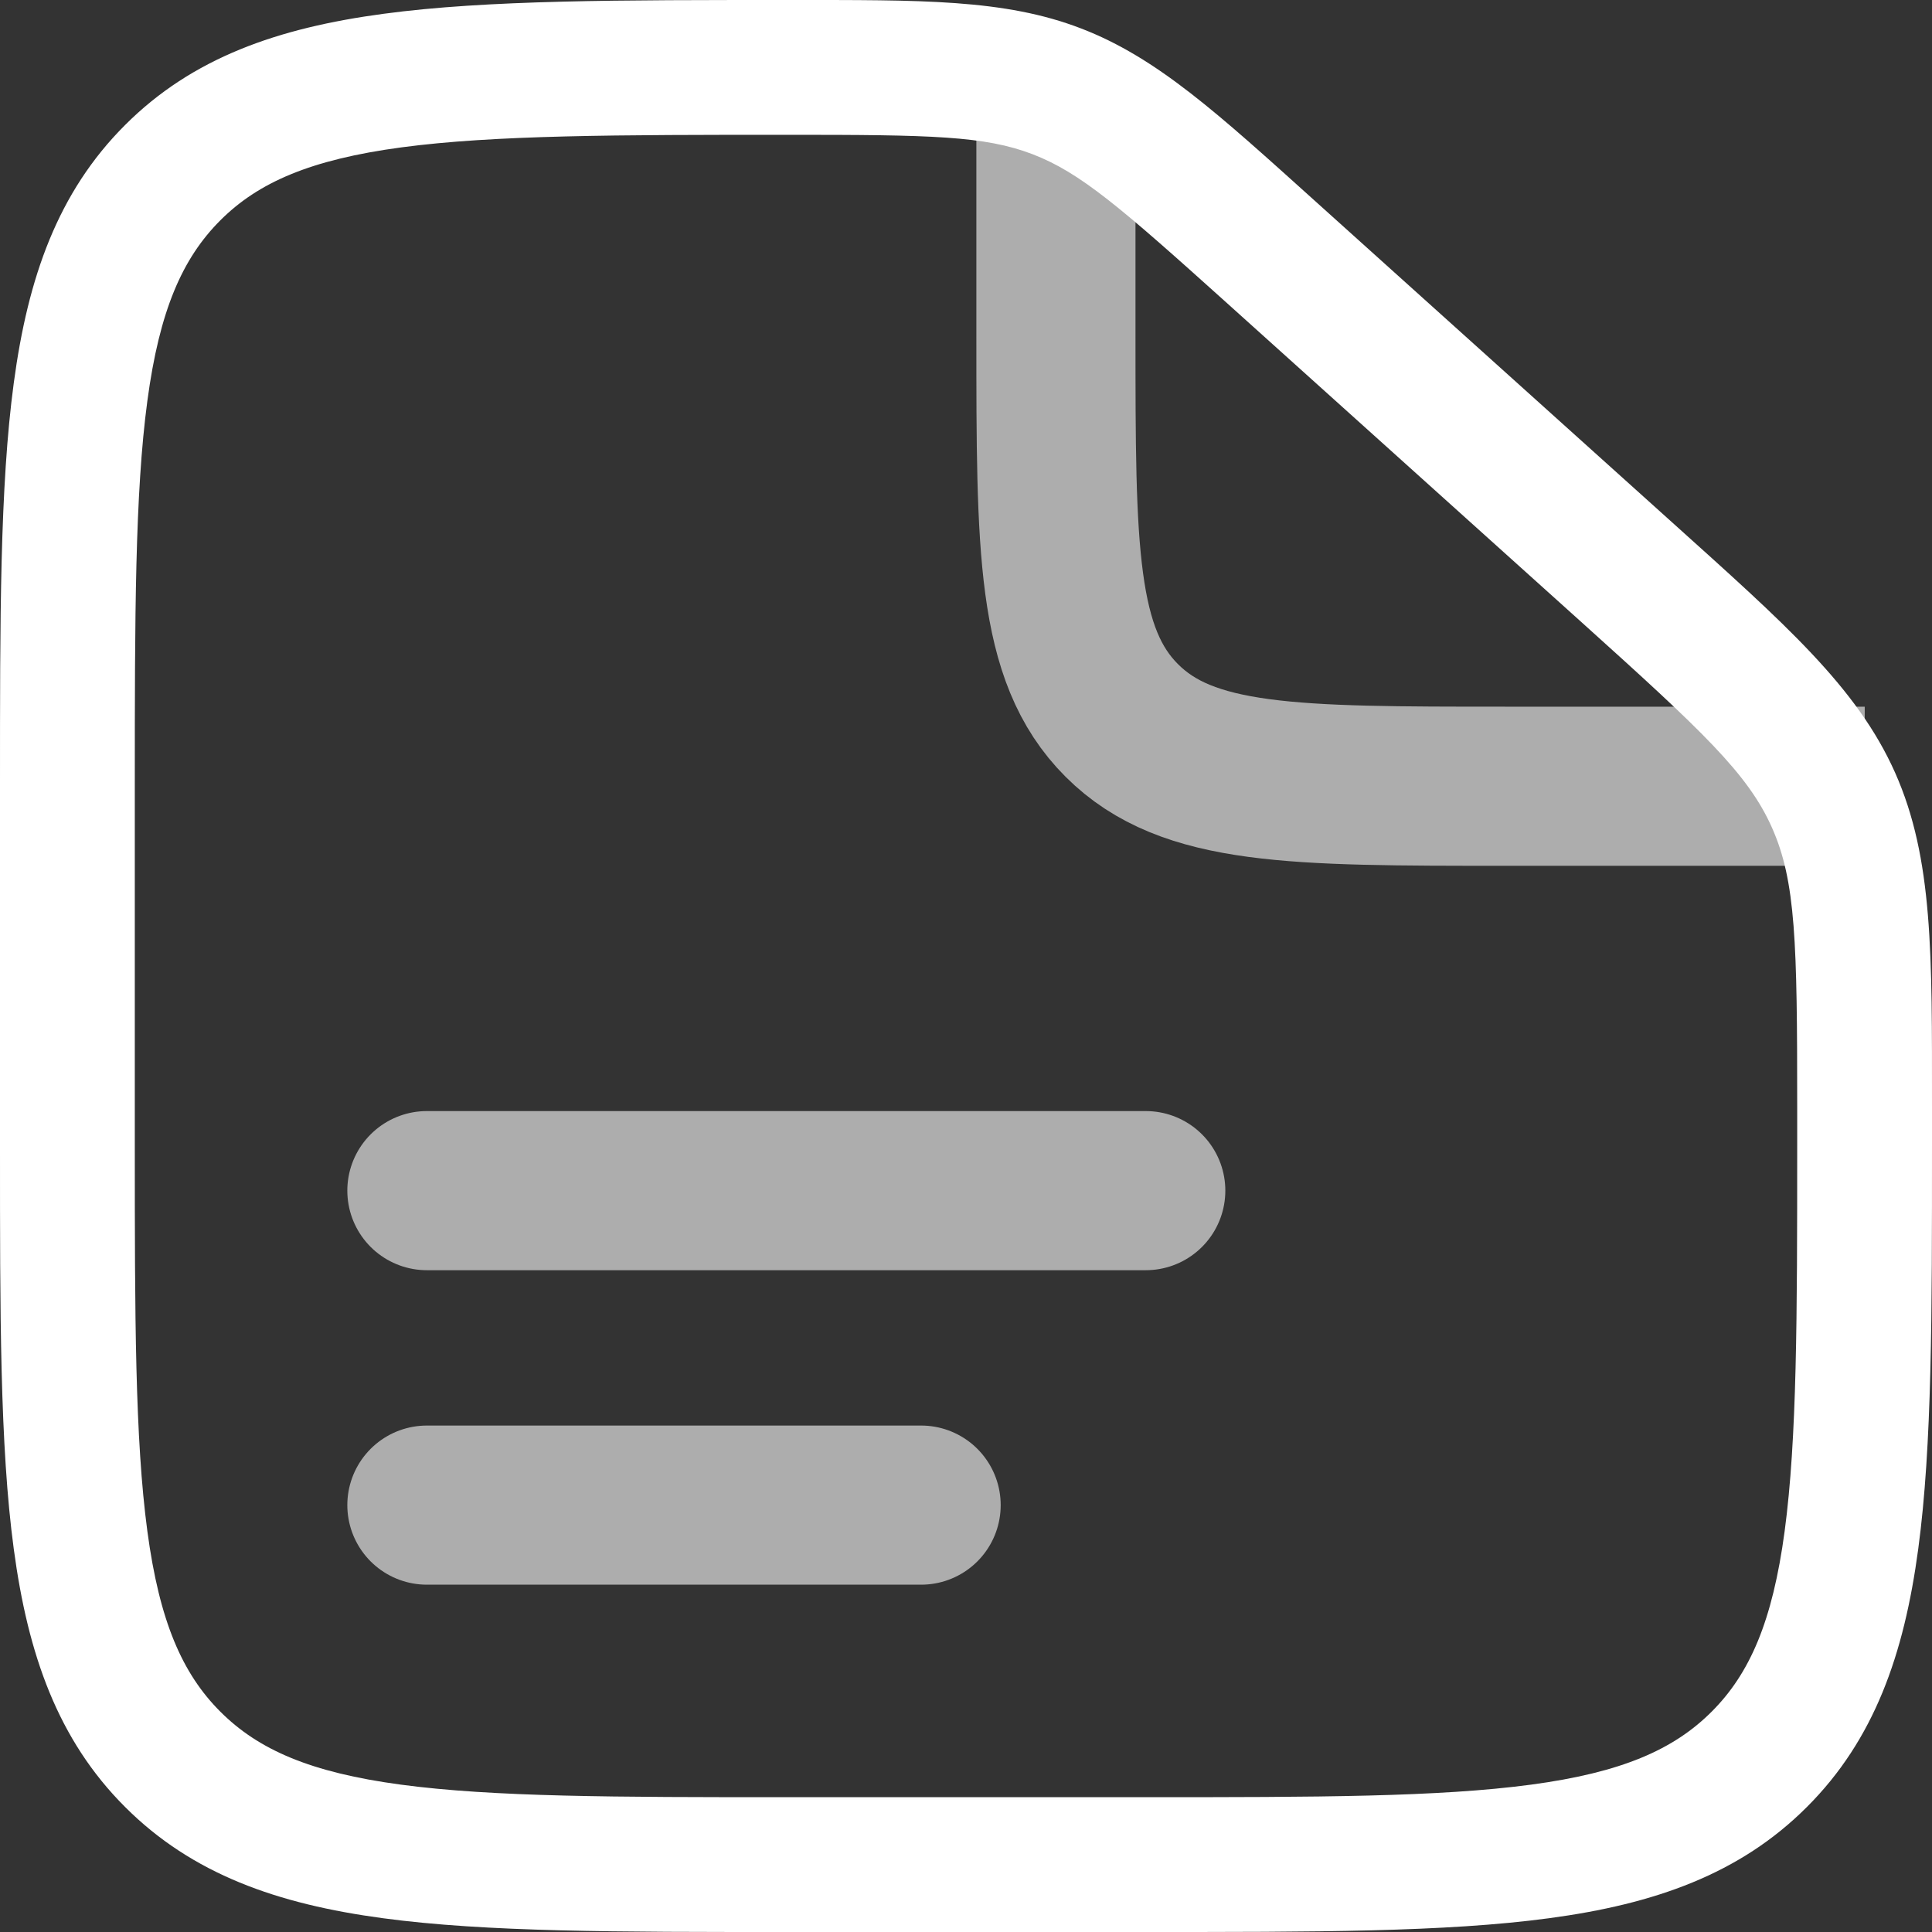
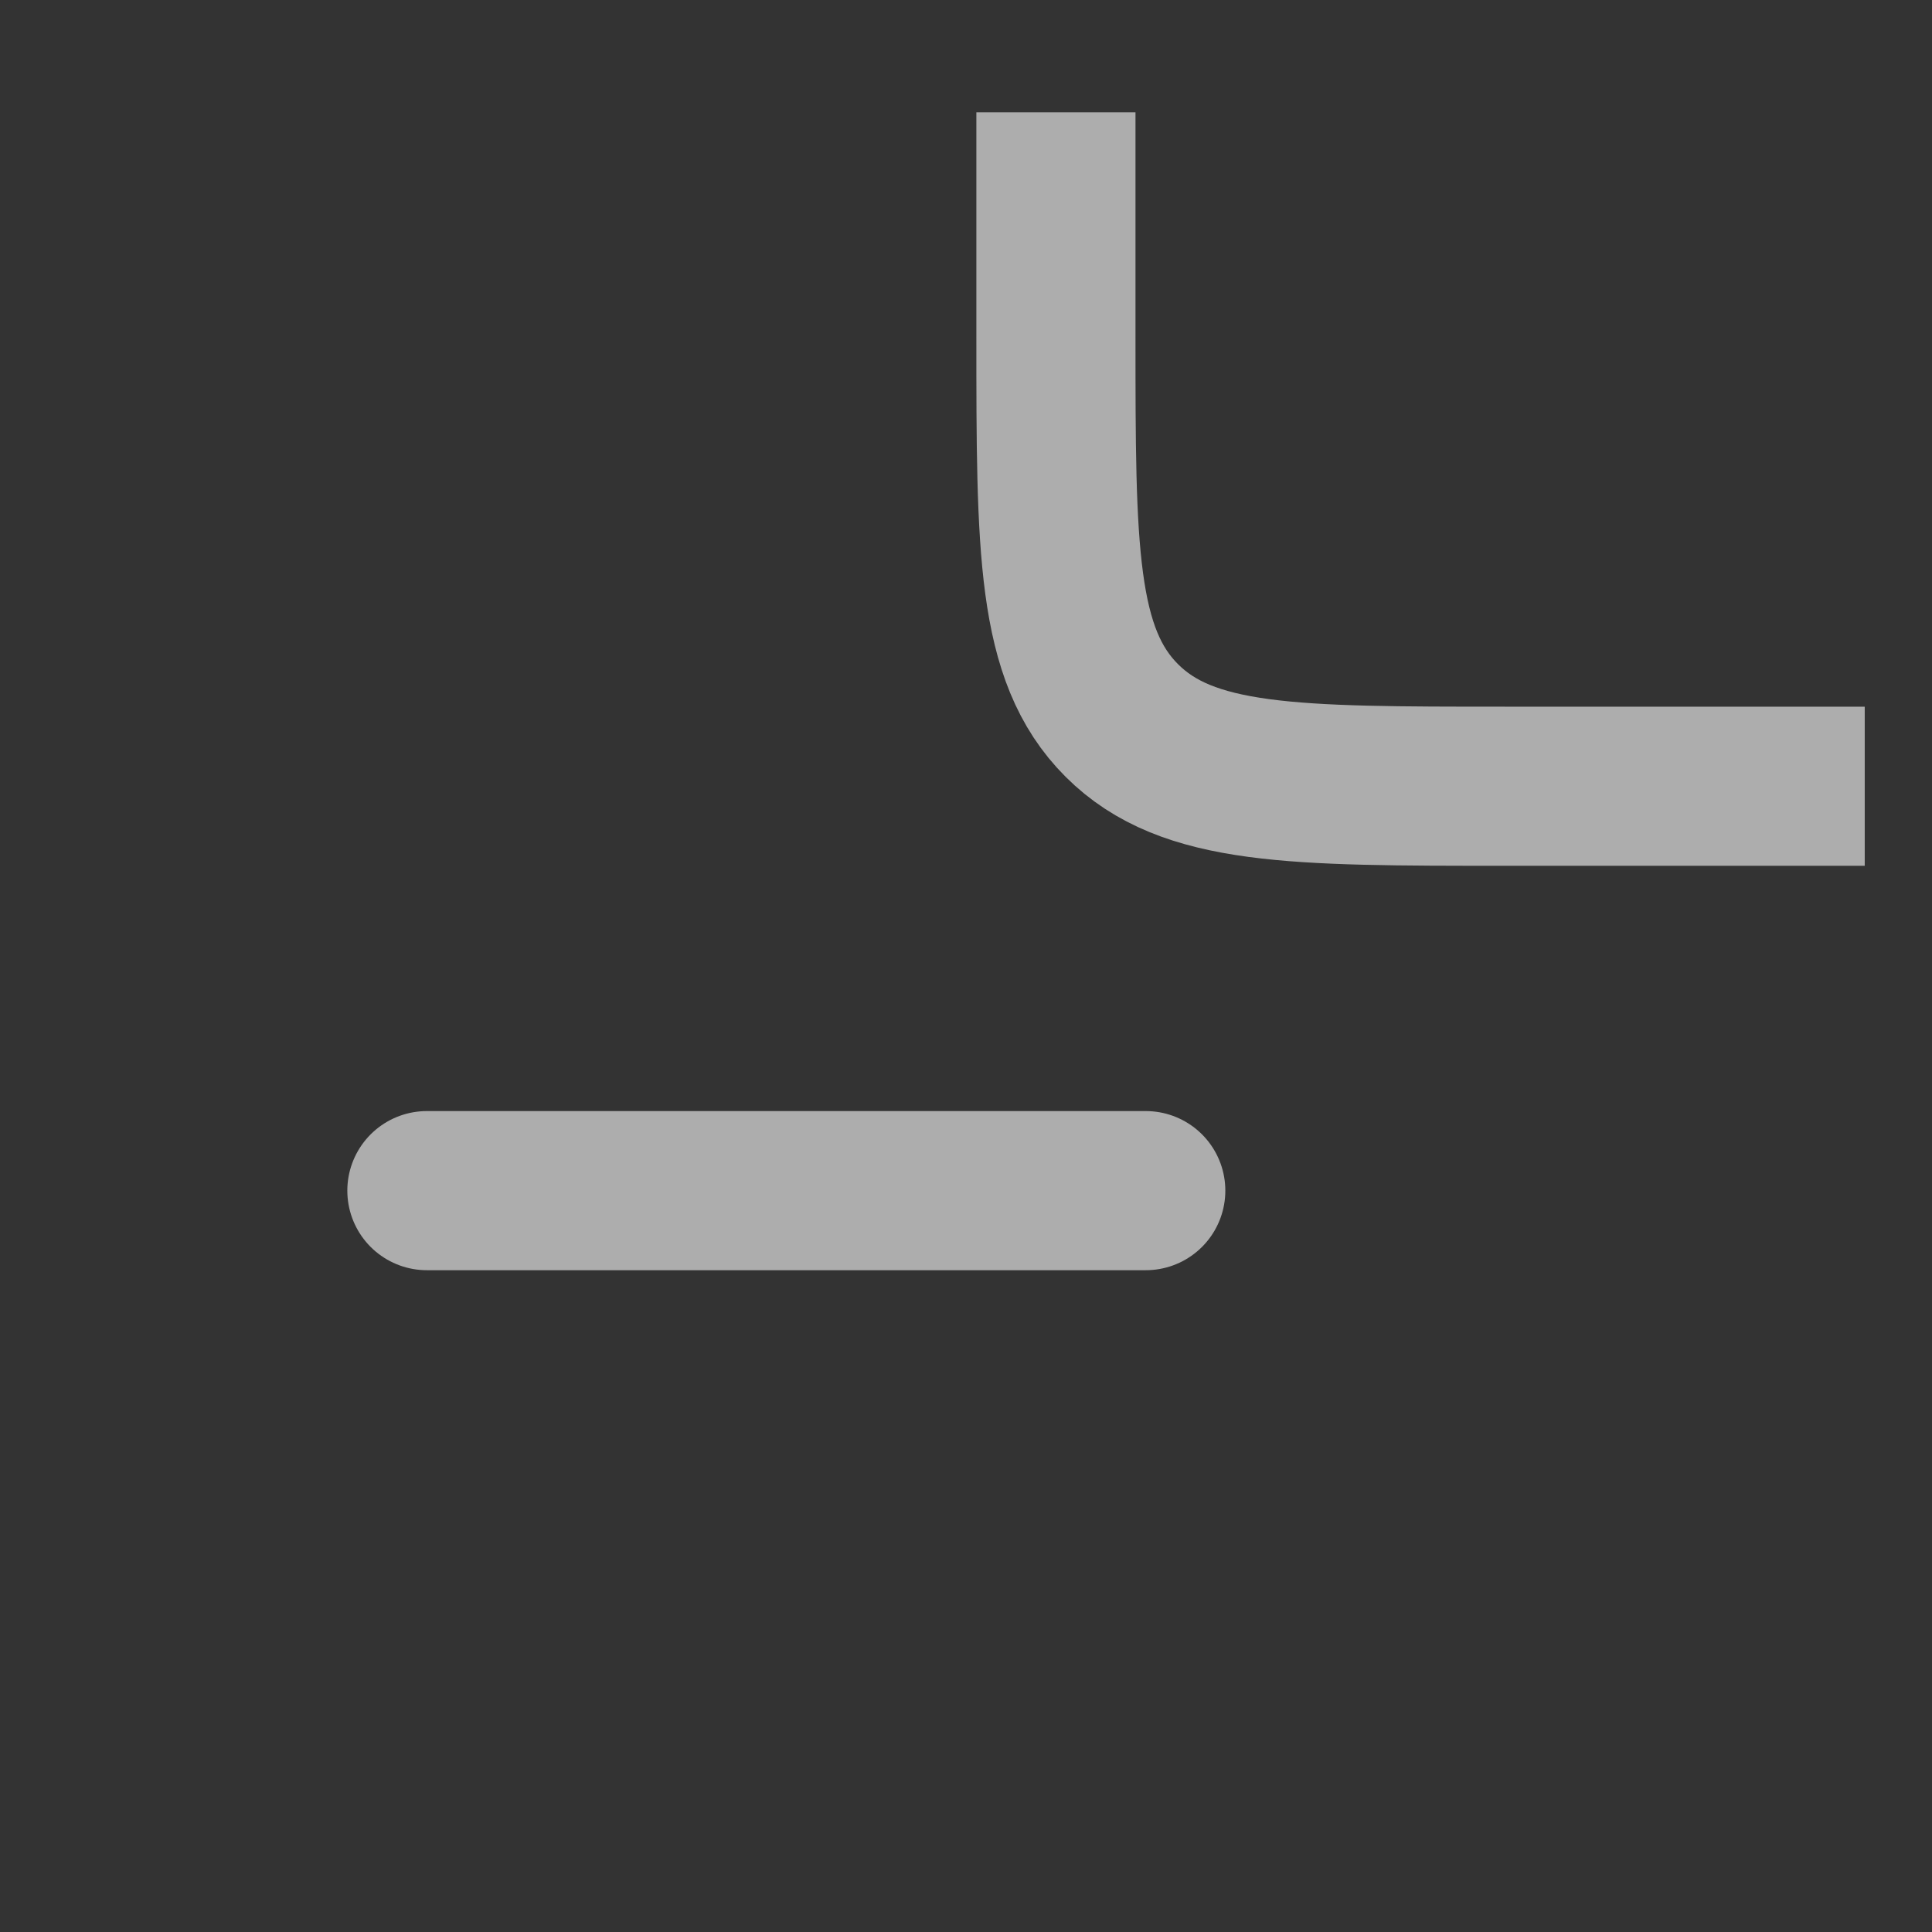
<svg xmlns="http://www.w3.org/2000/svg" width="22" height="22" viewBox="0 0 22 22" fill="none">
  <rect x="0" y="0" width="22" height="22" fill="#333333" stroke="none" />
-   <path d="M13.046 20.465H8.953V22H13.046V20.465ZM1.535 13.046V8.954H6.6879e-07V13.046H1.535ZM20.465 12.599V13.046H22V12.599H20.465ZM13.958 3.439L18.009 7.085L19.036 5.944L14.985 2.298L13.958 3.439ZM22 12.599C22 10.872 22.015 9.778 21.58 8.799L20.177 9.423C20.45 10.035 20.465 10.736 20.465 12.599H22ZM18.009 7.085C19.394 8.332 19.905 8.812 20.177 9.423L21.58 8.799C21.144 7.82 20.32 7.1 19.036 5.944L18.009 7.085ZM8.984 1.535C10.602 1.535 11.213 1.547 11.758 1.756L12.308 0.323C11.436 -0.012 10.486 5.18454e-05 8.984 5.18454e-05V1.535ZM14.985 2.298C13.874 1.298 13.179 0.657 12.308 0.323L11.758 1.756C12.302 1.965 12.761 2.362 13.958 3.439L14.985 2.298ZM8.953 20.465C7.002 20.465 5.616 20.463 4.565 20.322C3.535 20.184 2.942 19.924 2.509 19.491L1.424 20.576C2.189 21.342 3.16 21.682 4.36 21.843C5.538 22.002 7.046 22 8.953 22V20.465ZM6.6879e-07 13.046C6.6879e-07 14.954 -0.002 16.462 0.157 17.64C0.318 18.84 0.658 19.811 1.424 20.576L2.509 19.491C2.076 19.058 1.816 18.465 1.678 17.436C1.537 16.384 1.535 14.998 1.535 13.046H6.6879e-07ZM13.046 22C14.954 22 16.462 22.002 17.64 21.843C18.84 21.682 19.811 21.342 20.576 20.576L19.491 19.491C19.058 19.924 18.465 20.184 17.435 20.322C16.384 20.463 14.998 20.465 13.046 20.465V22ZM20.465 13.046C20.465 14.998 20.463 16.384 20.322 17.436C20.184 18.465 19.924 19.058 19.491 19.491L20.576 20.576C21.342 19.811 21.682 18.84 21.843 17.64C22.002 16.462 22 14.954 22 13.046H20.465ZM1.535 8.954C1.535 7.002 1.537 5.616 1.678 4.565C1.816 3.535 2.076 2.942 2.509 2.509L1.424 1.424C0.658 2.189 0.318 3.16 0.157 4.36C-0.002 5.538 6.6879e-07 7.046 6.6879e-07 8.954H1.535ZM8.984 5.18454e-05C7.066 5.18454e-05 5.551 -0.002 4.368 0.157C3.164 0.318 2.19 0.657 1.424 1.424L2.509 2.509C2.941 2.077 3.536 1.817 4.572 1.678C5.629 1.537 7.023 1.535 8.984 1.535V5.18454e-05Z" fill="white" />
  <path opacity="0.6" d="M4.861 13.558H13.047" stroke="white" stroke-width="1.812" stroke-linecap="round" />
-   <path opacity="0.6" d="M4.861 17.139H10.489" stroke="white" stroke-width="1.812" stroke-linecap="round" />
  <path opacity="0.6" d="M12.024 1.279V3.837C12.024 6.249 12.024 7.455 12.774 8.204C13.523 8.953 14.729 8.953 17.141 8.953H21.234" stroke="white" stroke-width="1.812" />
</svg>